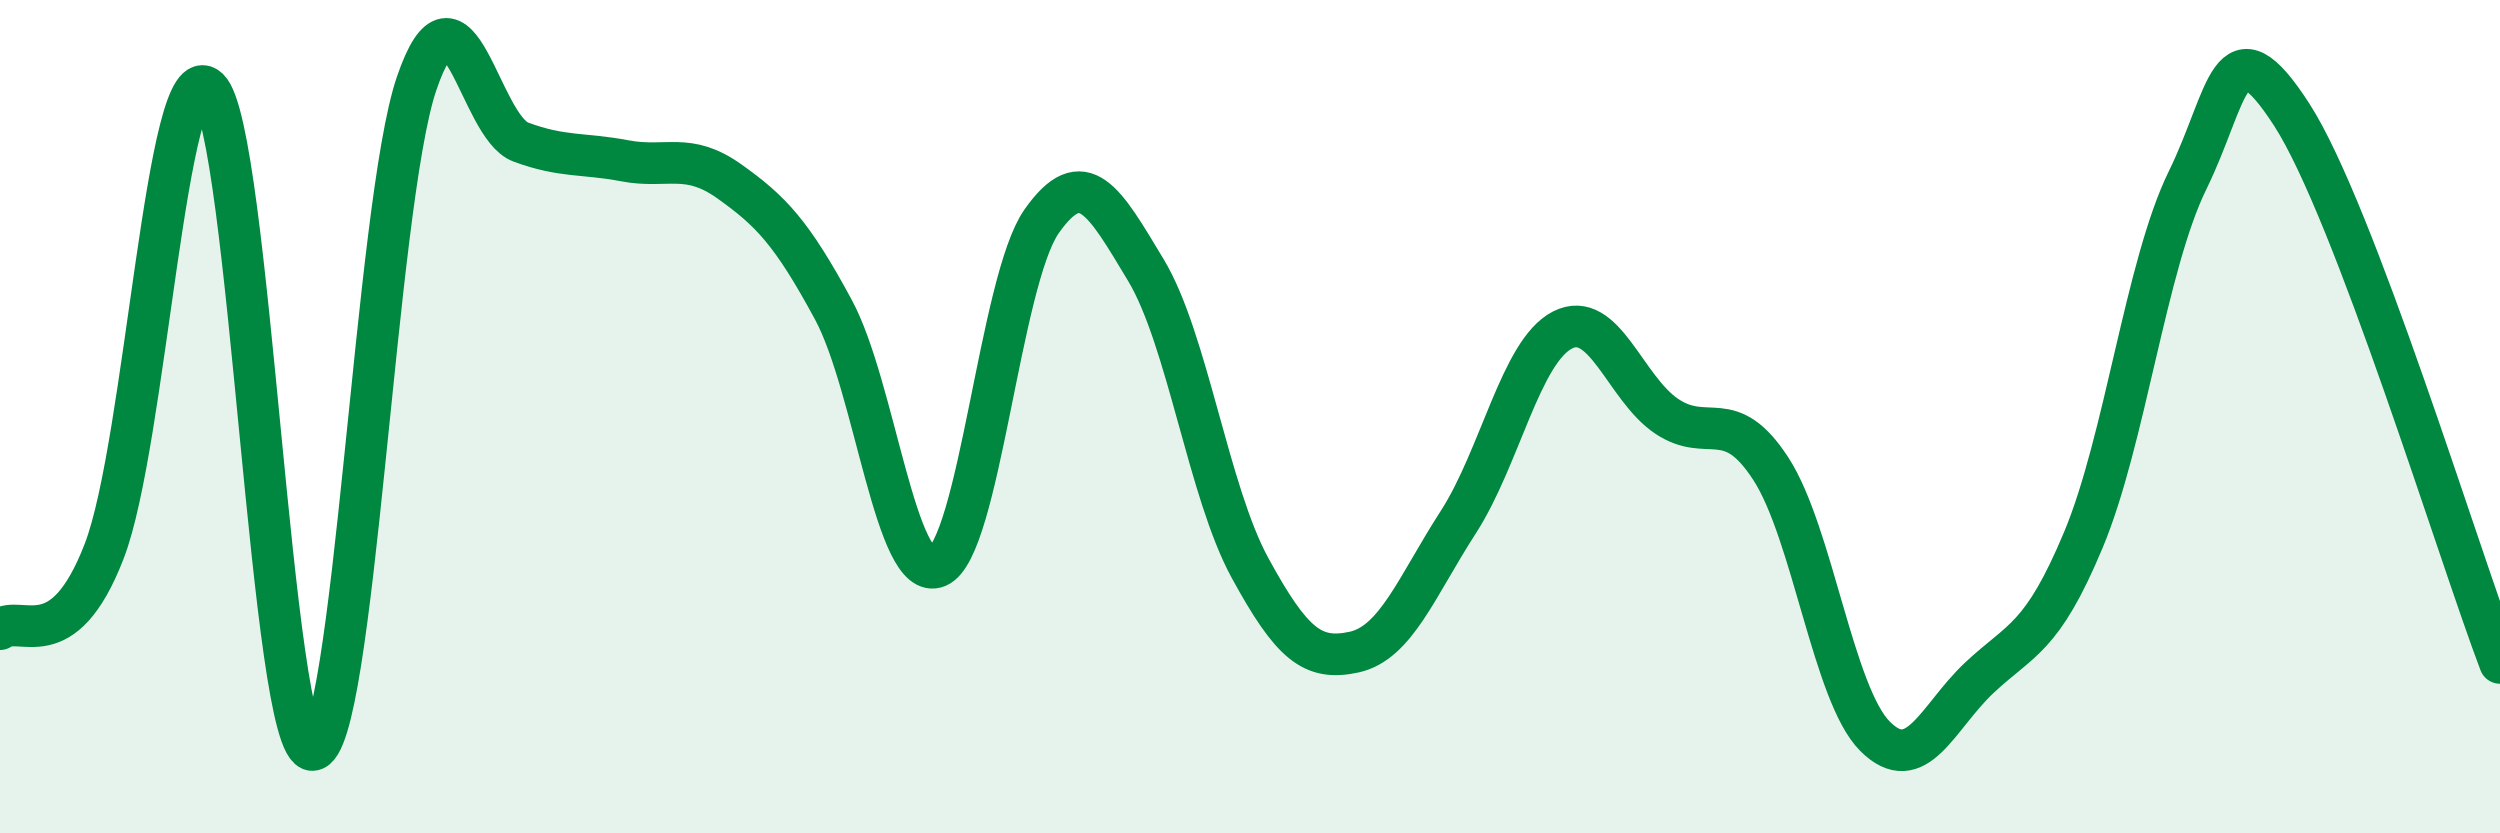
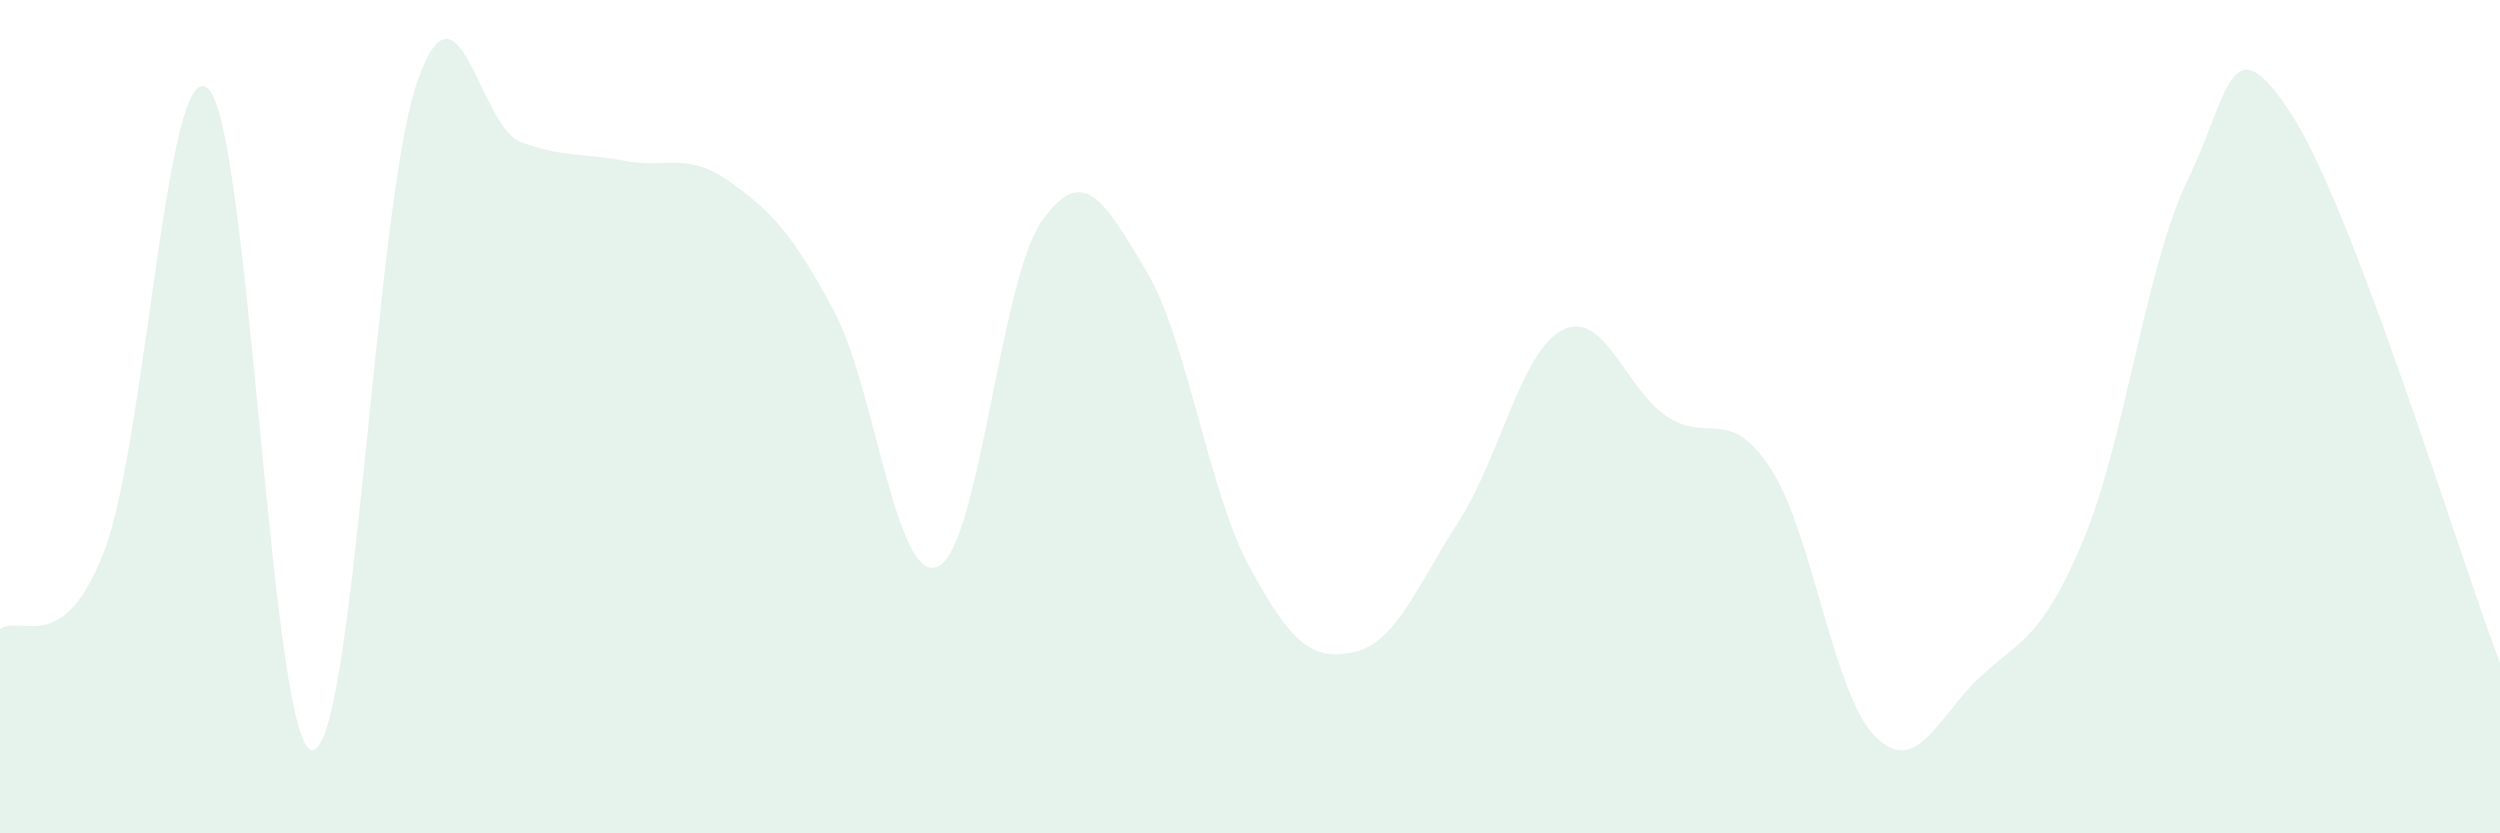
<svg xmlns="http://www.w3.org/2000/svg" width="60" height="20" viewBox="0 0 60 20">
  <path d="M 0,15.1 C 0.5,14.73 1.5,15.82 2.5,13.23 C 3.5,10.64 4,1.18 5,2.13 C 6,3.08 6.5,18.03 7.5,18 C 8.5,17.97 9,4.92 10,2 C 11,-0.92 11.5,3.04 12.5,3.41 C 13.5,3.78 14,3.67 15,3.86 C 16,4.05 16.5,3.64 17.5,4.35 C 18.5,5.06 19,5.58 20,7.43 C 21,9.28 21.5,14.02 22.5,13.6 C 23.5,13.18 24,6.73 25,5.31 C 26,3.89 26.5,4.82 27.5,6.48 C 28.5,8.14 29,11.8 30,13.63 C 31,15.46 31.5,15.87 32.5,15.65 C 33.5,15.43 34,14.08 35,12.53 C 36,10.98 36.5,8.43 37.5,7.92 C 38.5,7.41 39,9.32 40,9.99 C 41,10.66 41.5,9.71 42.5,11.25 C 43.5,12.79 44,16.67 45,17.67 C 46,18.67 46.5,17.21 47.5,16.27 C 48.5,15.33 49,15.35 50,12.96 C 51,10.57 51.5,6.37 52.5,4.33 C 53.5,2.29 53.5,0.43 55,2.75 C 56.5,5.07 59,13.28 60,15.91L60 20L0 20Z" fill="#008740" opacity="0.1" stroke-linecap="round" stroke-linejoin="round" />
-   <path d="M 0,15.1 C 0.5,14.73 1.5,15.82 2.5,13.23 C 3.5,10.64 4,1.18 5,2.13 C 6,3.08 6.5,18.03 7.5,18 C 8.5,17.97 9,4.92 10,2 C 11,-0.92 11.5,3.04 12.5,3.41 C 13.5,3.78 14,3.67 15,3.86 C 16,4.05 16.5,3.64 17.5,4.35 C 18.5,5.06 19,5.58 20,7.43 C 21,9.28 21.5,14.02 22.5,13.6 C 23.5,13.18 24,6.73 25,5.31 C 26,3.89 26.5,4.82 27.5,6.48 C 28.5,8.14 29,11.8 30,13.63 C 31,15.46 31.5,15.87 32.5,15.65 C 33.5,15.43 34,14.08 35,12.53 C 36,10.98 36.5,8.43 37.5,7.92 C 38.5,7.41 39,9.32 40,9.99 C 41,10.66 41.5,9.71 42.5,11.25 C 43.5,12.79 44,16.67 45,17.67 C 46,18.67 46.5,17.21 47.5,16.27 C 48.5,15.33 49,15.35 50,12.96 C 51,10.57 51.5,6.37 52.5,4.33 C 53.5,2.29 53.5,0.43 55,2.75 C 56.5,5.07 59,13.28 60,15.91" stroke="#008740" stroke-width="1" fill="none" stroke-linecap="round" stroke-linejoin="round" />
</svg>